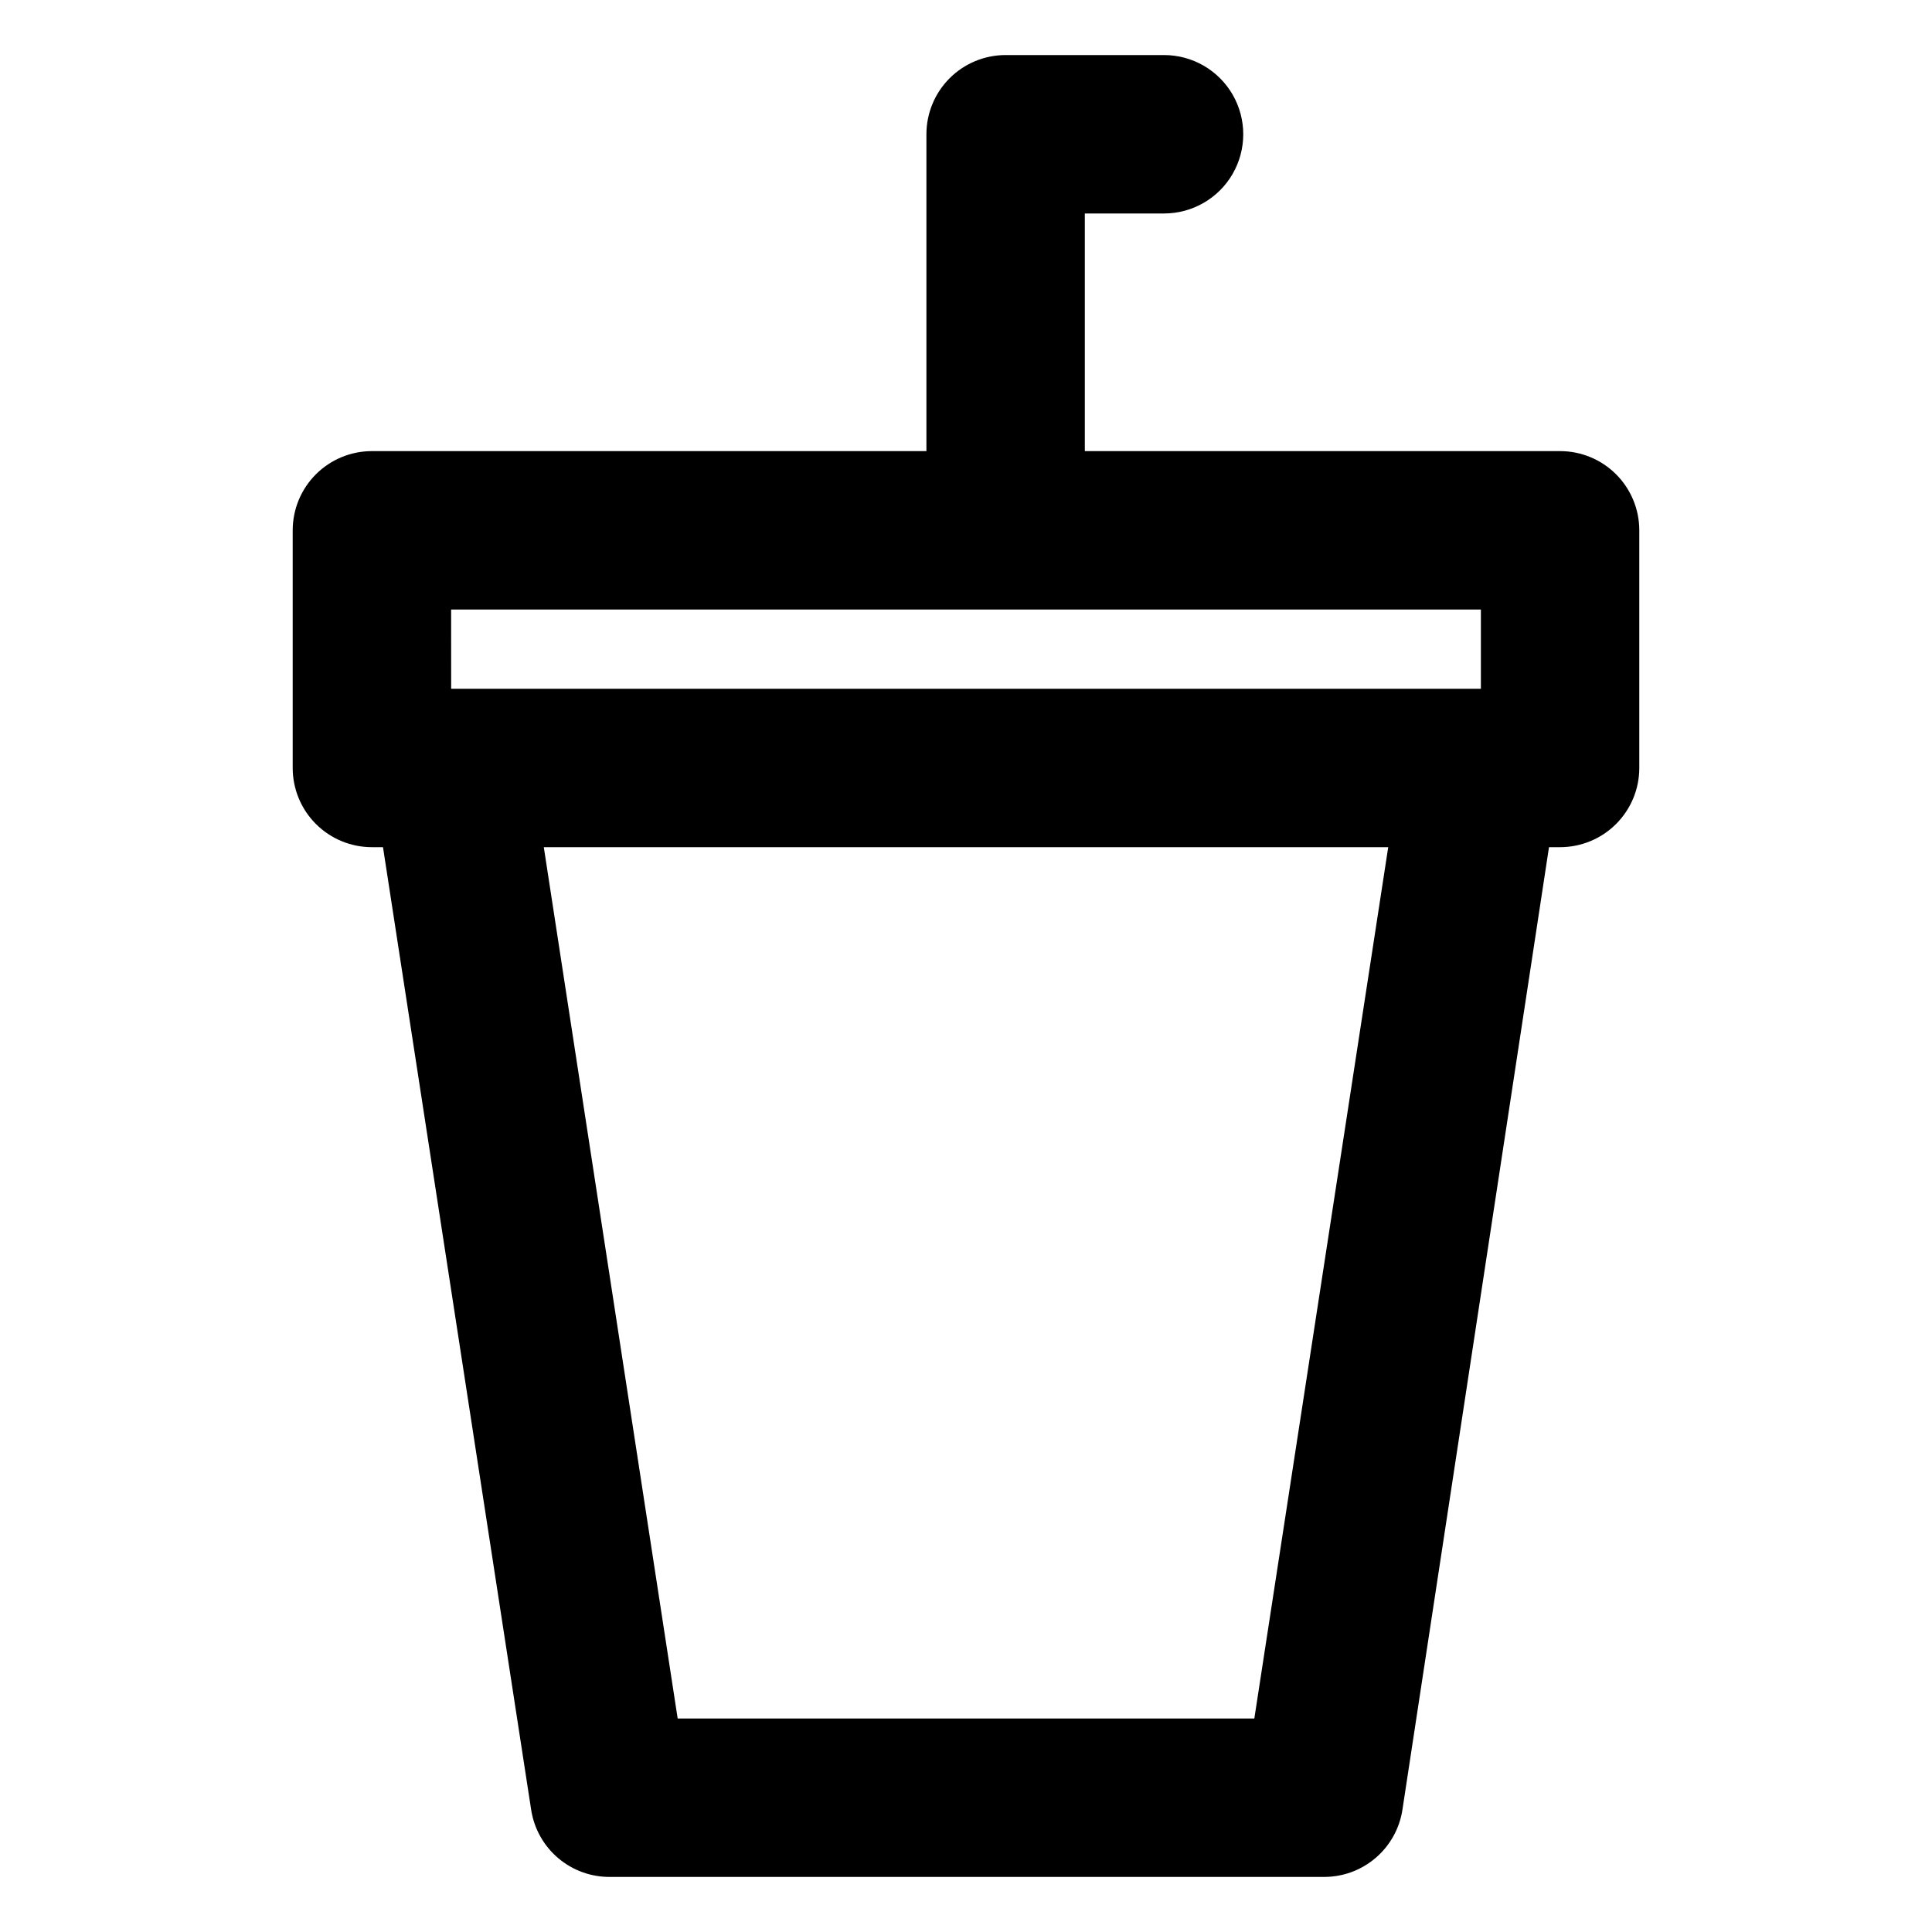
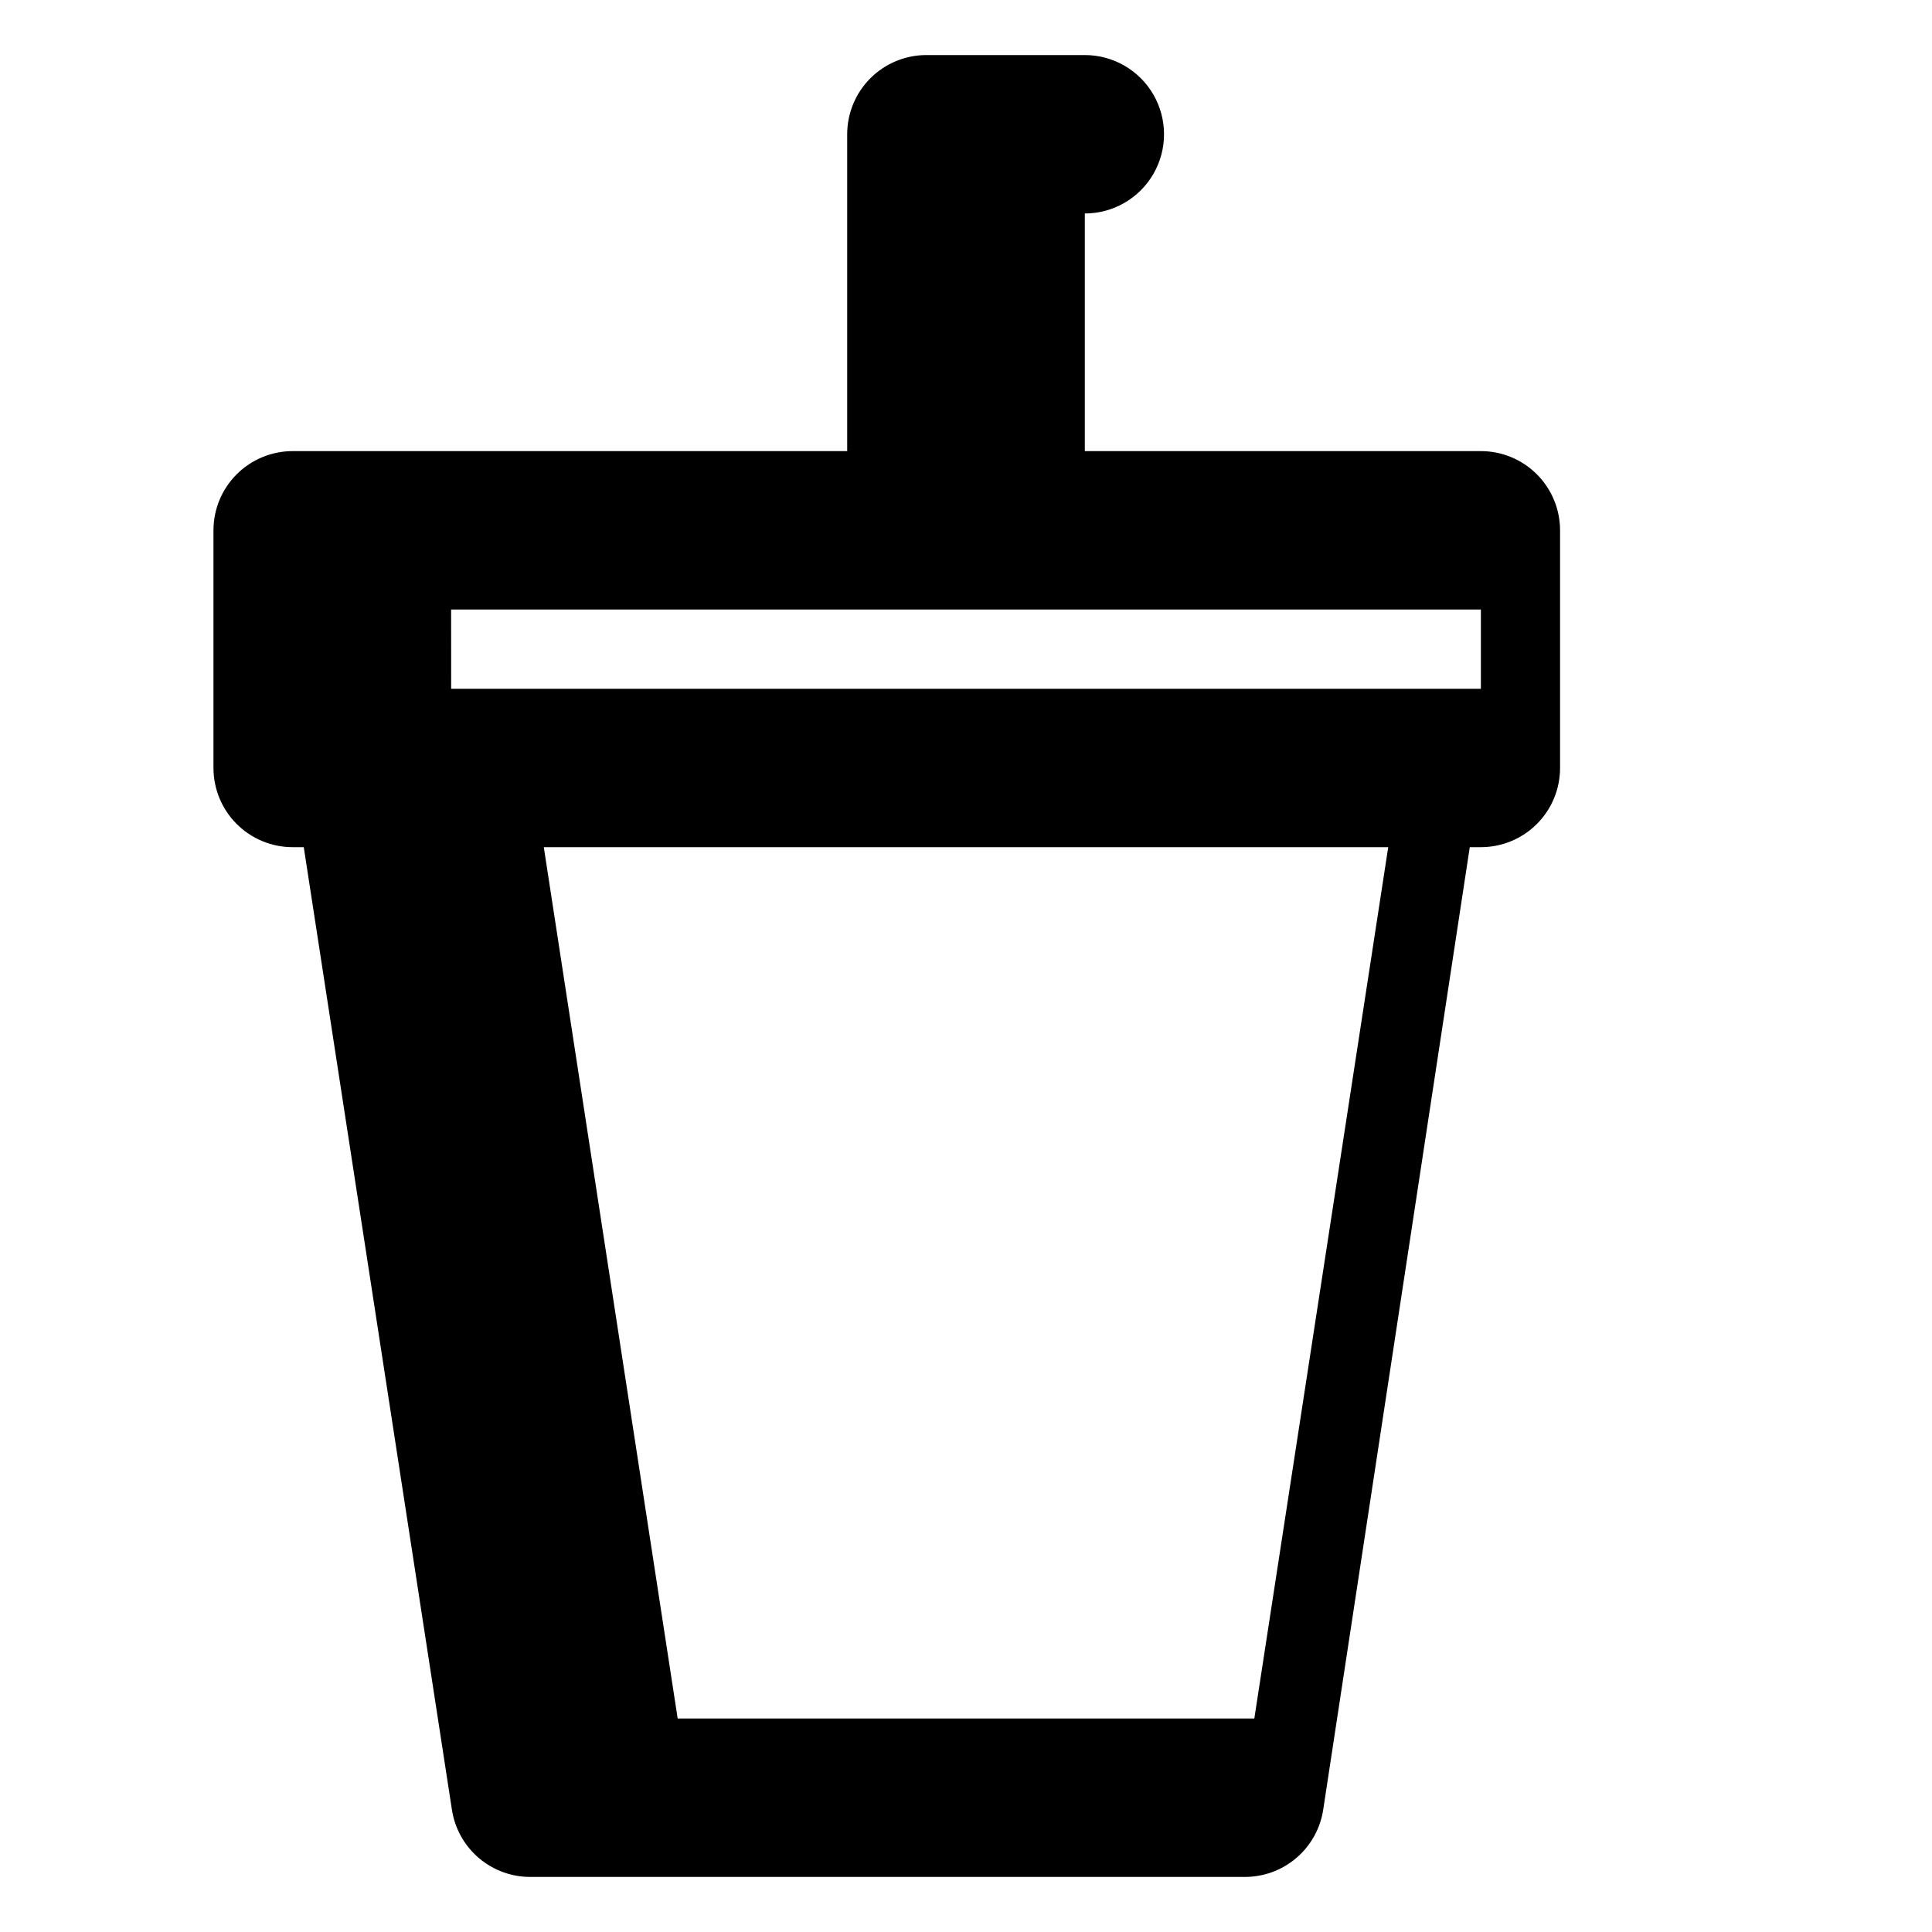
<svg xmlns="http://www.w3.org/2000/svg" fill="#000000" width="800px" height="800px" version="1.1" viewBox="144 144 512 512">
-   <path d="m557.44 263.55h-125.95v-62.977h20.996c7.496 0 14.43-4 18.18-10.496 3.746-6.496 3.746-14.496 0-20.992-3.75-6.496-10.684-10.496-18.18-10.496h-41.984c-5.57 0-10.91 2.211-14.844 6.148-3.938 3.938-6.148 9.277-6.148 14.844v83.969h-146.95c-5.566 0-10.906 2.211-14.844 6.148s-6.148 9.277-6.148 14.844v62.977c0 5.566 2.211 10.906 6.148 14.844 3.938 3.934 9.277 6.148 14.844 6.148h2.938l39.258 255.05c0.758 5.008 3.301 9.57 7.156 12.848 3.859 3.281 8.77 5.055 13.836 4.996h188.93-0.004c5.062 0.059 9.977-1.715 13.832-4.996 3.859-3.277 6.402-7.84 7.16-12.848l38.836-255.05h2.938c5.57 0 10.91-2.215 14.844-6.148 3.938-3.938 6.148-9.277 6.148-14.844v-62.977c0-5.566-2.211-10.906-6.148-14.844-3.934-3.938-9.273-6.148-14.844-6.148zm-293.89 41.984h272.9v20.992h-272.89zm212.86 293.89-152.82-0.004-35.477-230.91 223.78 0.004z" />
+   <path d="m557.44 263.55h-125.95v-62.977c7.496 0 14.43-4 18.18-10.496 3.746-6.496 3.746-14.496 0-20.992-3.75-6.496-10.684-10.496-18.18-10.496h-41.984c-5.57 0-10.91 2.211-14.844 6.148-3.938 3.938-6.148 9.277-6.148 14.844v83.969h-146.95c-5.566 0-10.906 2.211-14.844 6.148s-6.148 9.277-6.148 14.844v62.977c0 5.566 2.211 10.906 6.148 14.844 3.938 3.934 9.277 6.148 14.844 6.148h2.938l39.258 255.05c0.758 5.008 3.301 9.57 7.156 12.848 3.859 3.281 8.77 5.055 13.836 4.996h188.93-0.004c5.062 0.059 9.977-1.715 13.832-4.996 3.859-3.277 6.402-7.84 7.16-12.848l38.836-255.05h2.938c5.57 0 10.91-2.215 14.844-6.148 3.938-3.938 6.148-9.277 6.148-14.844v-62.977c0-5.566-2.211-10.906-6.148-14.844-3.934-3.938-9.273-6.148-14.844-6.148zm-293.89 41.984h272.9v20.992h-272.89zm212.86 293.89-152.82-0.004-35.477-230.91 223.78 0.004z" />
</svg>